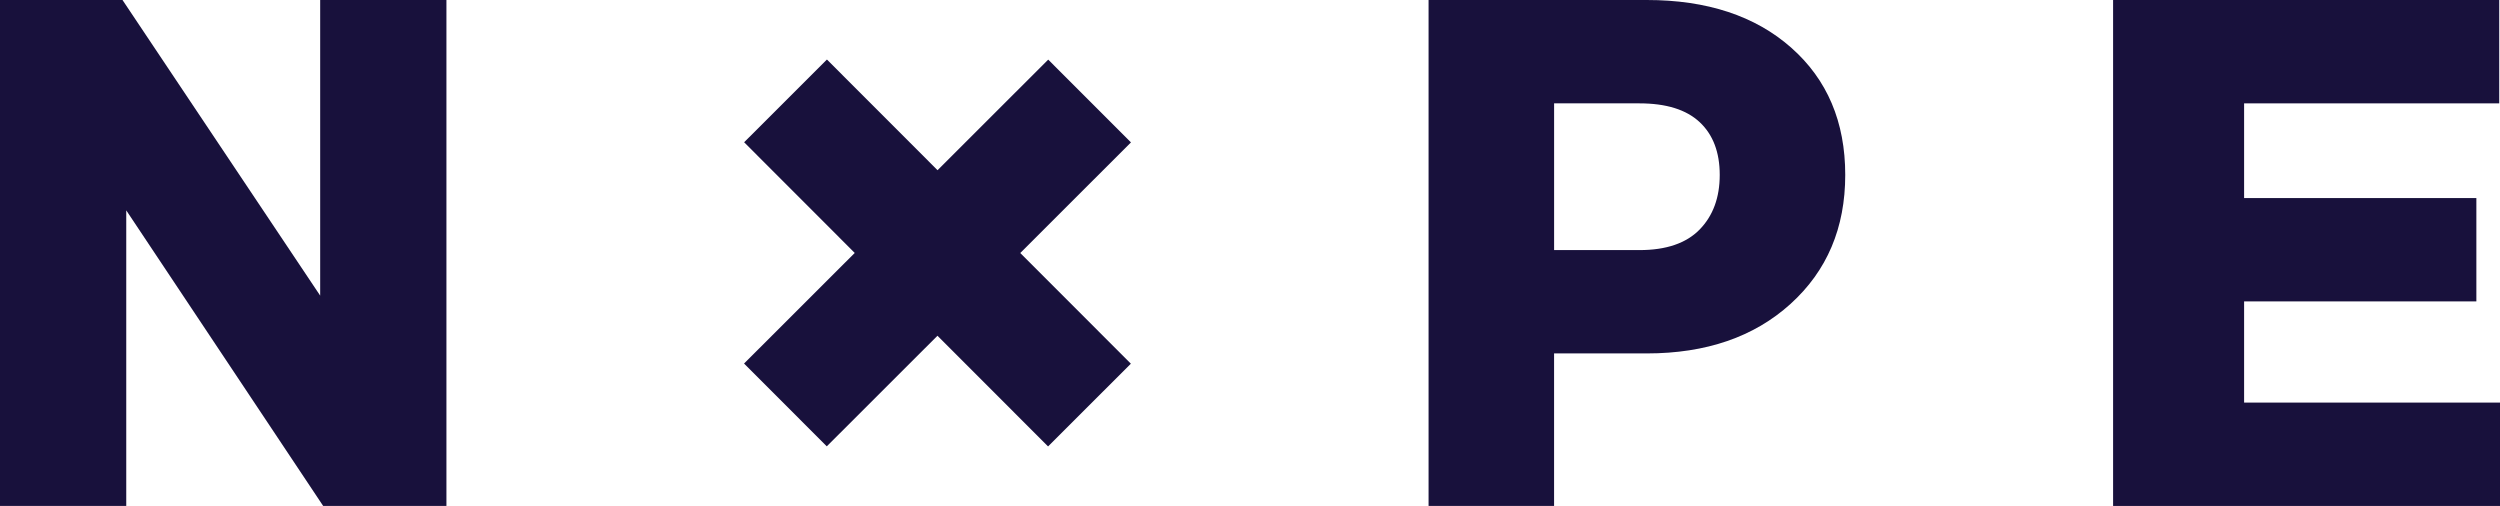
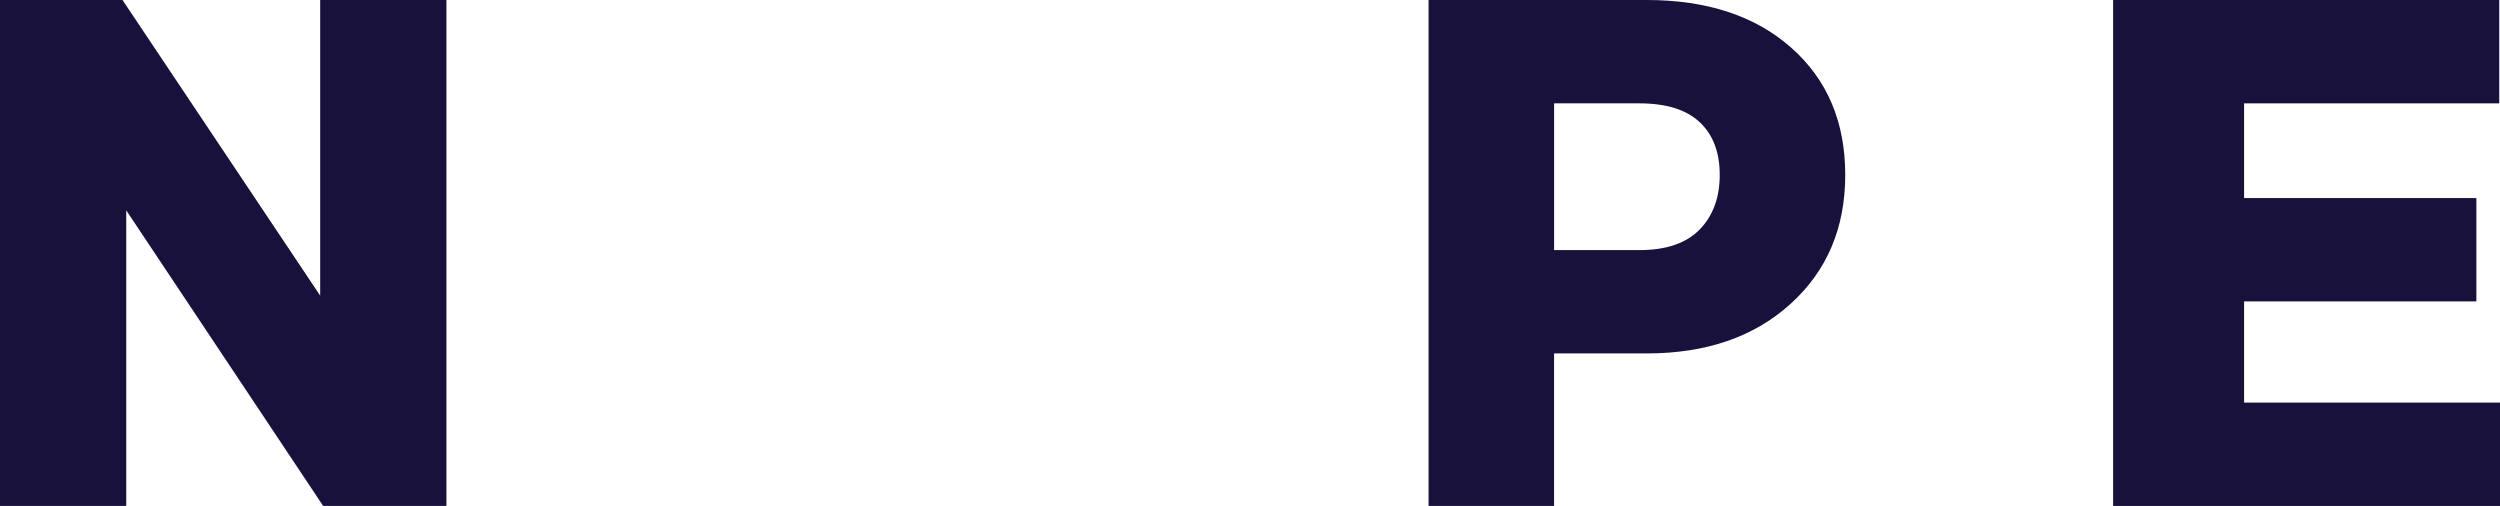
<svg xmlns="http://www.w3.org/2000/svg" fill="none" height="100%" overflow="visible" preserveAspectRatio="none" style="display: block;" viewBox="0 0 84 17" width="100%">
  <g id="Vector">
    <path clip-rule="evenodd" d="M52.217 11.875H55.331C57.325 11.875 58.935 11.322 60.161 10.212C61.387 9.103 62 7.658 62 5.877C62 4.096 61.395 2.672 60.186 1.603C58.976 0.534 57.357 0 55.331 0H48V17H52.217V11.875ZM57.783 5.877C57.783 6.638 57.558 7.249 57.109 7.711C56.659 8.172 55.985 8.403 55.086 8.403H52.218V3.473H55.086C55.985 3.473 56.659 3.683 57.109 4.104C57.558 4.525 57.783 5.116 57.783 5.877Z" fill="#18113C" fill-rule="evenodd" />
-     <path d="M35.215 15L31.499 11.281L27.78 14.997L25 12.215L28.719 8.499L25.003 4.78L27.785 2L31.501 5.719L35.22 2.003L38 4.785L34.281 8.501L37.997 12.22L35.215 15Z" fill="#18113C" />
    <path d="M71 17V0H83.974V3.473H75.402V6.655H83.206V10.127H75.402V13.527H84V17H71Z" fill="#18113C" />
    <path d="M10.758 0V9.933L4.116 0H0V17H4.242V7.068L10.859 17H15V0H10.758Z" fill="#18113C" />
  </g>
</svg>